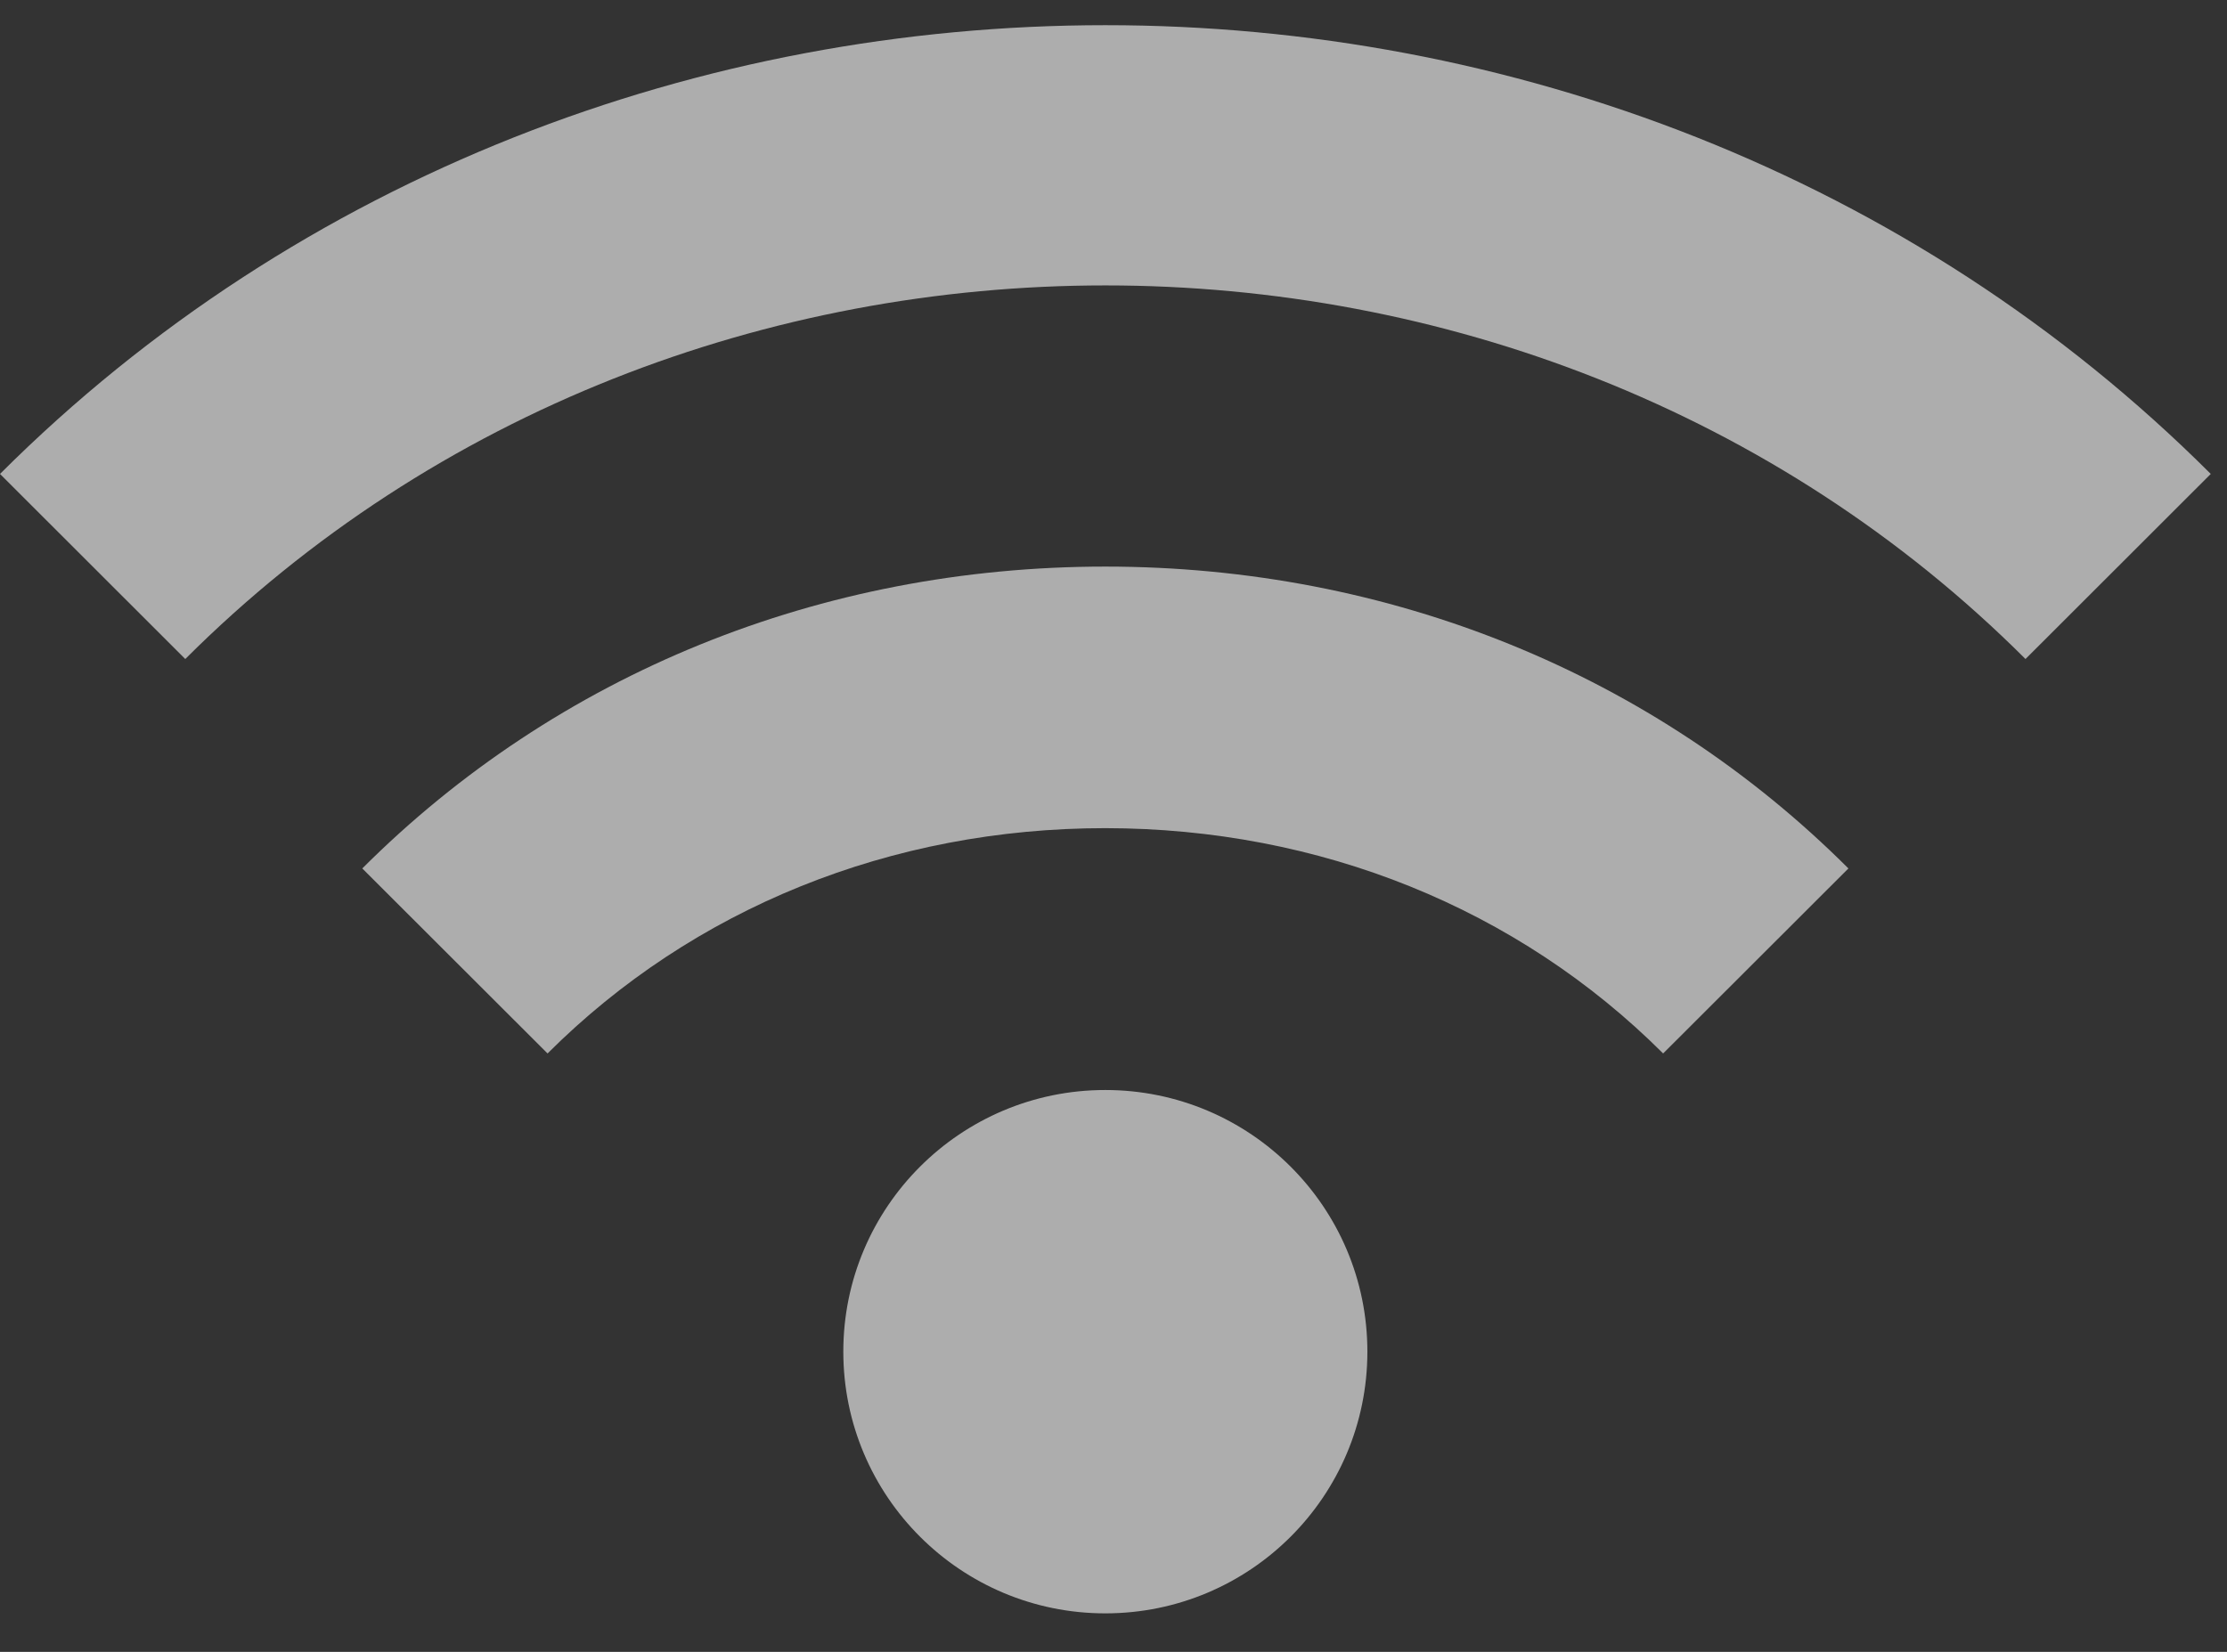
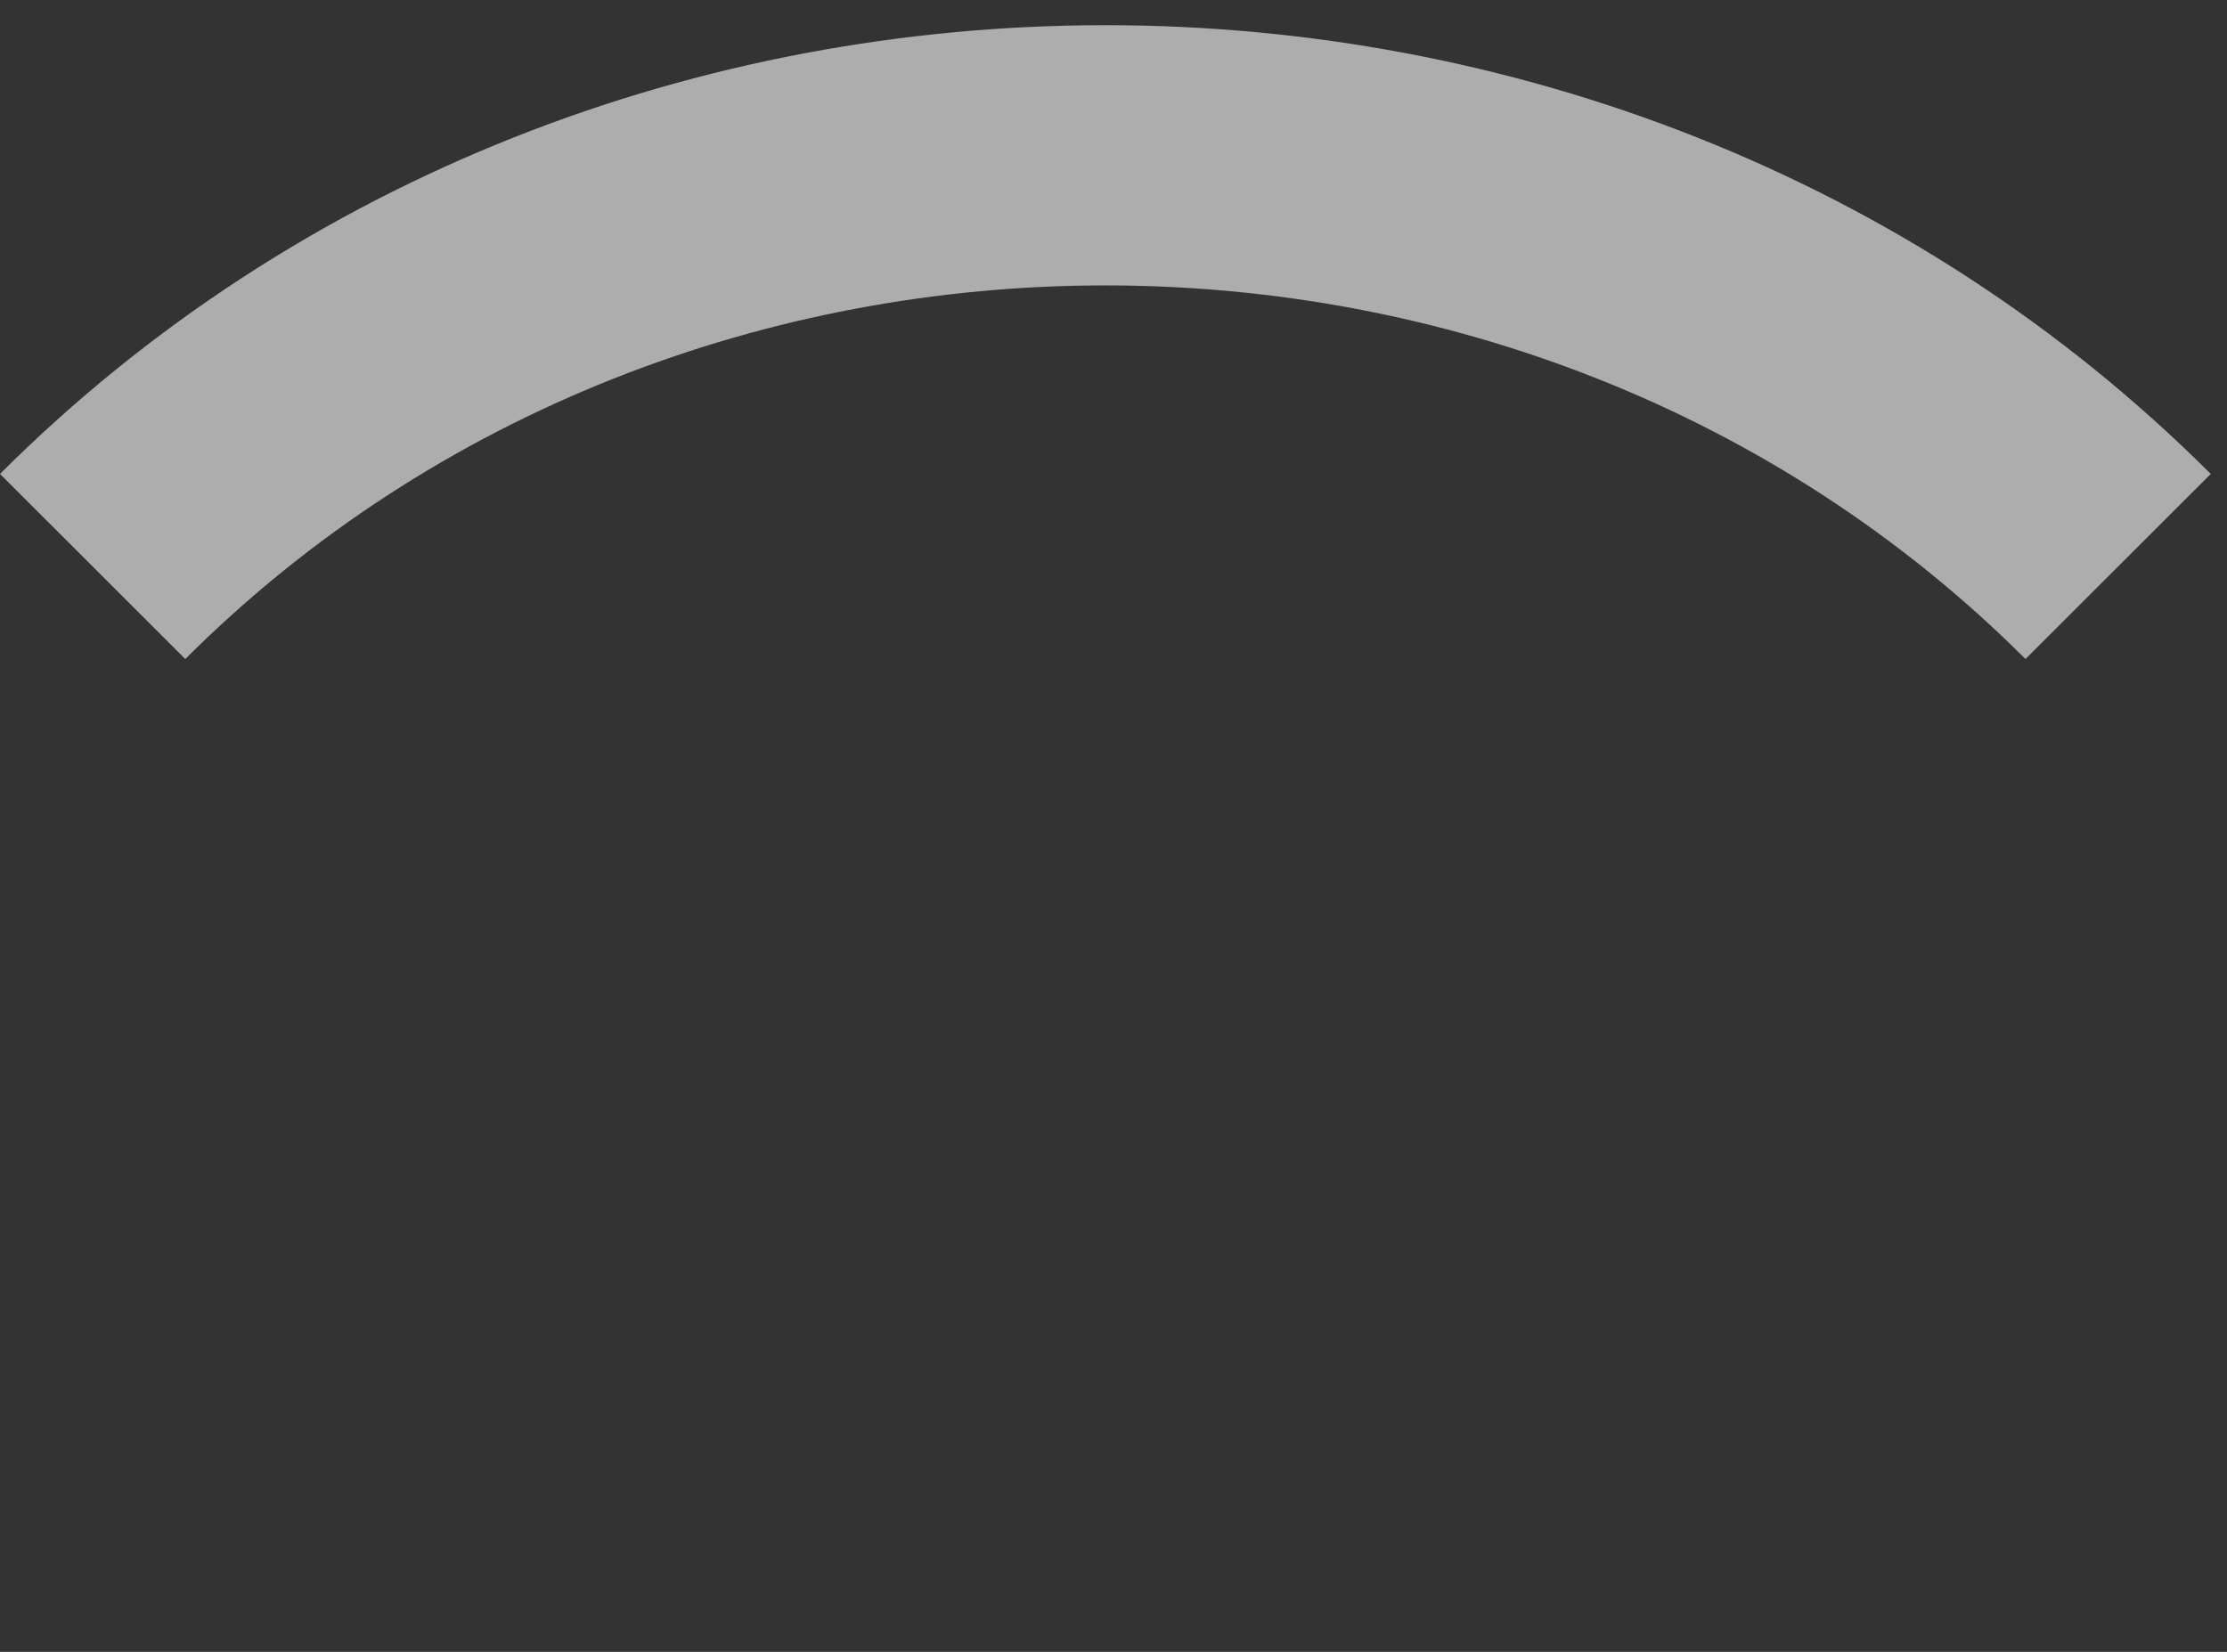
<svg xmlns="http://www.w3.org/2000/svg" width="31" height="23" viewBox="0 0 31 23" fill="none">
  <rect x="0" y="0" width="31" height="23" fill="#333333" stroke="none" />
-   <path d="M25.73 12.092C23.017 9.382 19.344 7.889 15.386 7.889C11.428 7.889 7.755 9.382 5.043 12.092L7.622 14.668C9.647 12.646 12.402 11.531 15.386 11.531C18.37 11.533 21.126 12.646 23.151 14.668L25.73 12.092Z" fill="white" fill-opacity="0.6" />
  <path d="M30.774 6.599C22.436 -1.732 8.339 -1.732 0 6.599L2.579 9.176C9.522 2.24 21.252 2.24 28.195 9.176L30.774 6.599Z" fill="white" fill-opacity="0.6" />
-   <path d="M15.386 22.464C17.401 22.464 19.034 20.833 19.034 18.82C19.034 16.808 17.401 15.177 15.386 15.177C13.372 15.177 11.739 16.808 11.739 18.82C11.739 20.833 13.372 22.464 15.386 22.464Z" fill="white" fill-opacity="0.6" />
</svg>